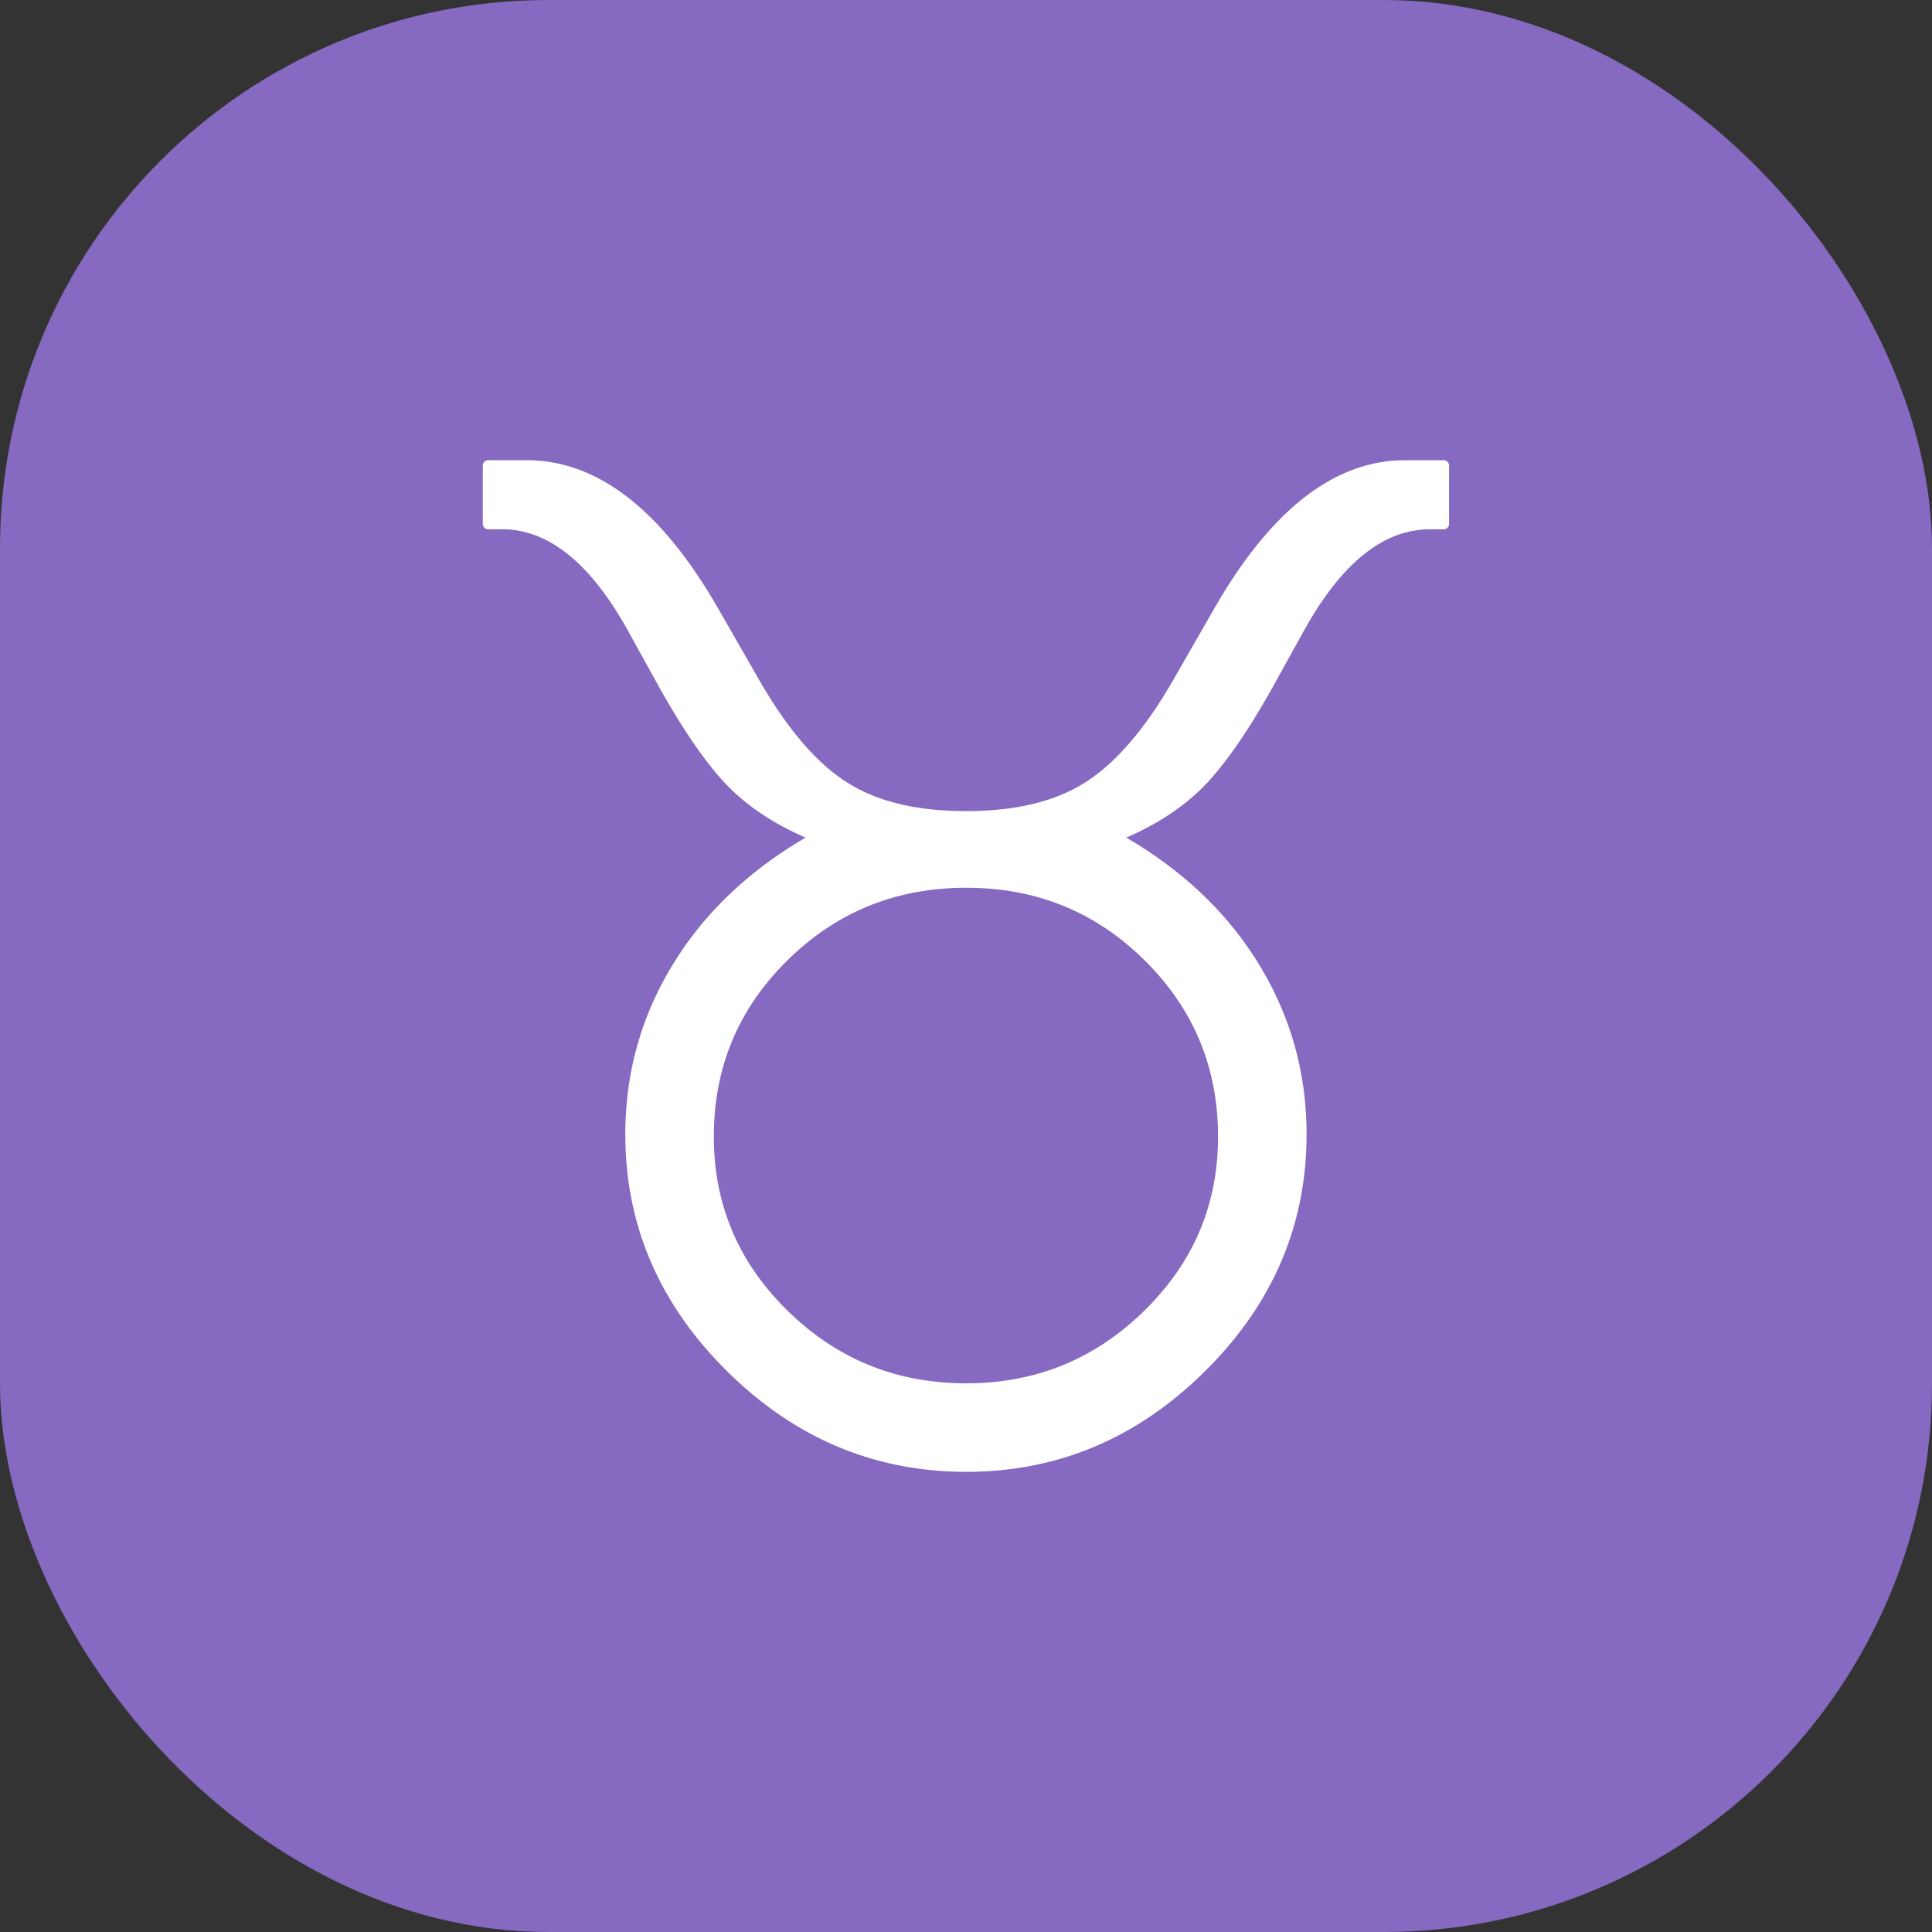
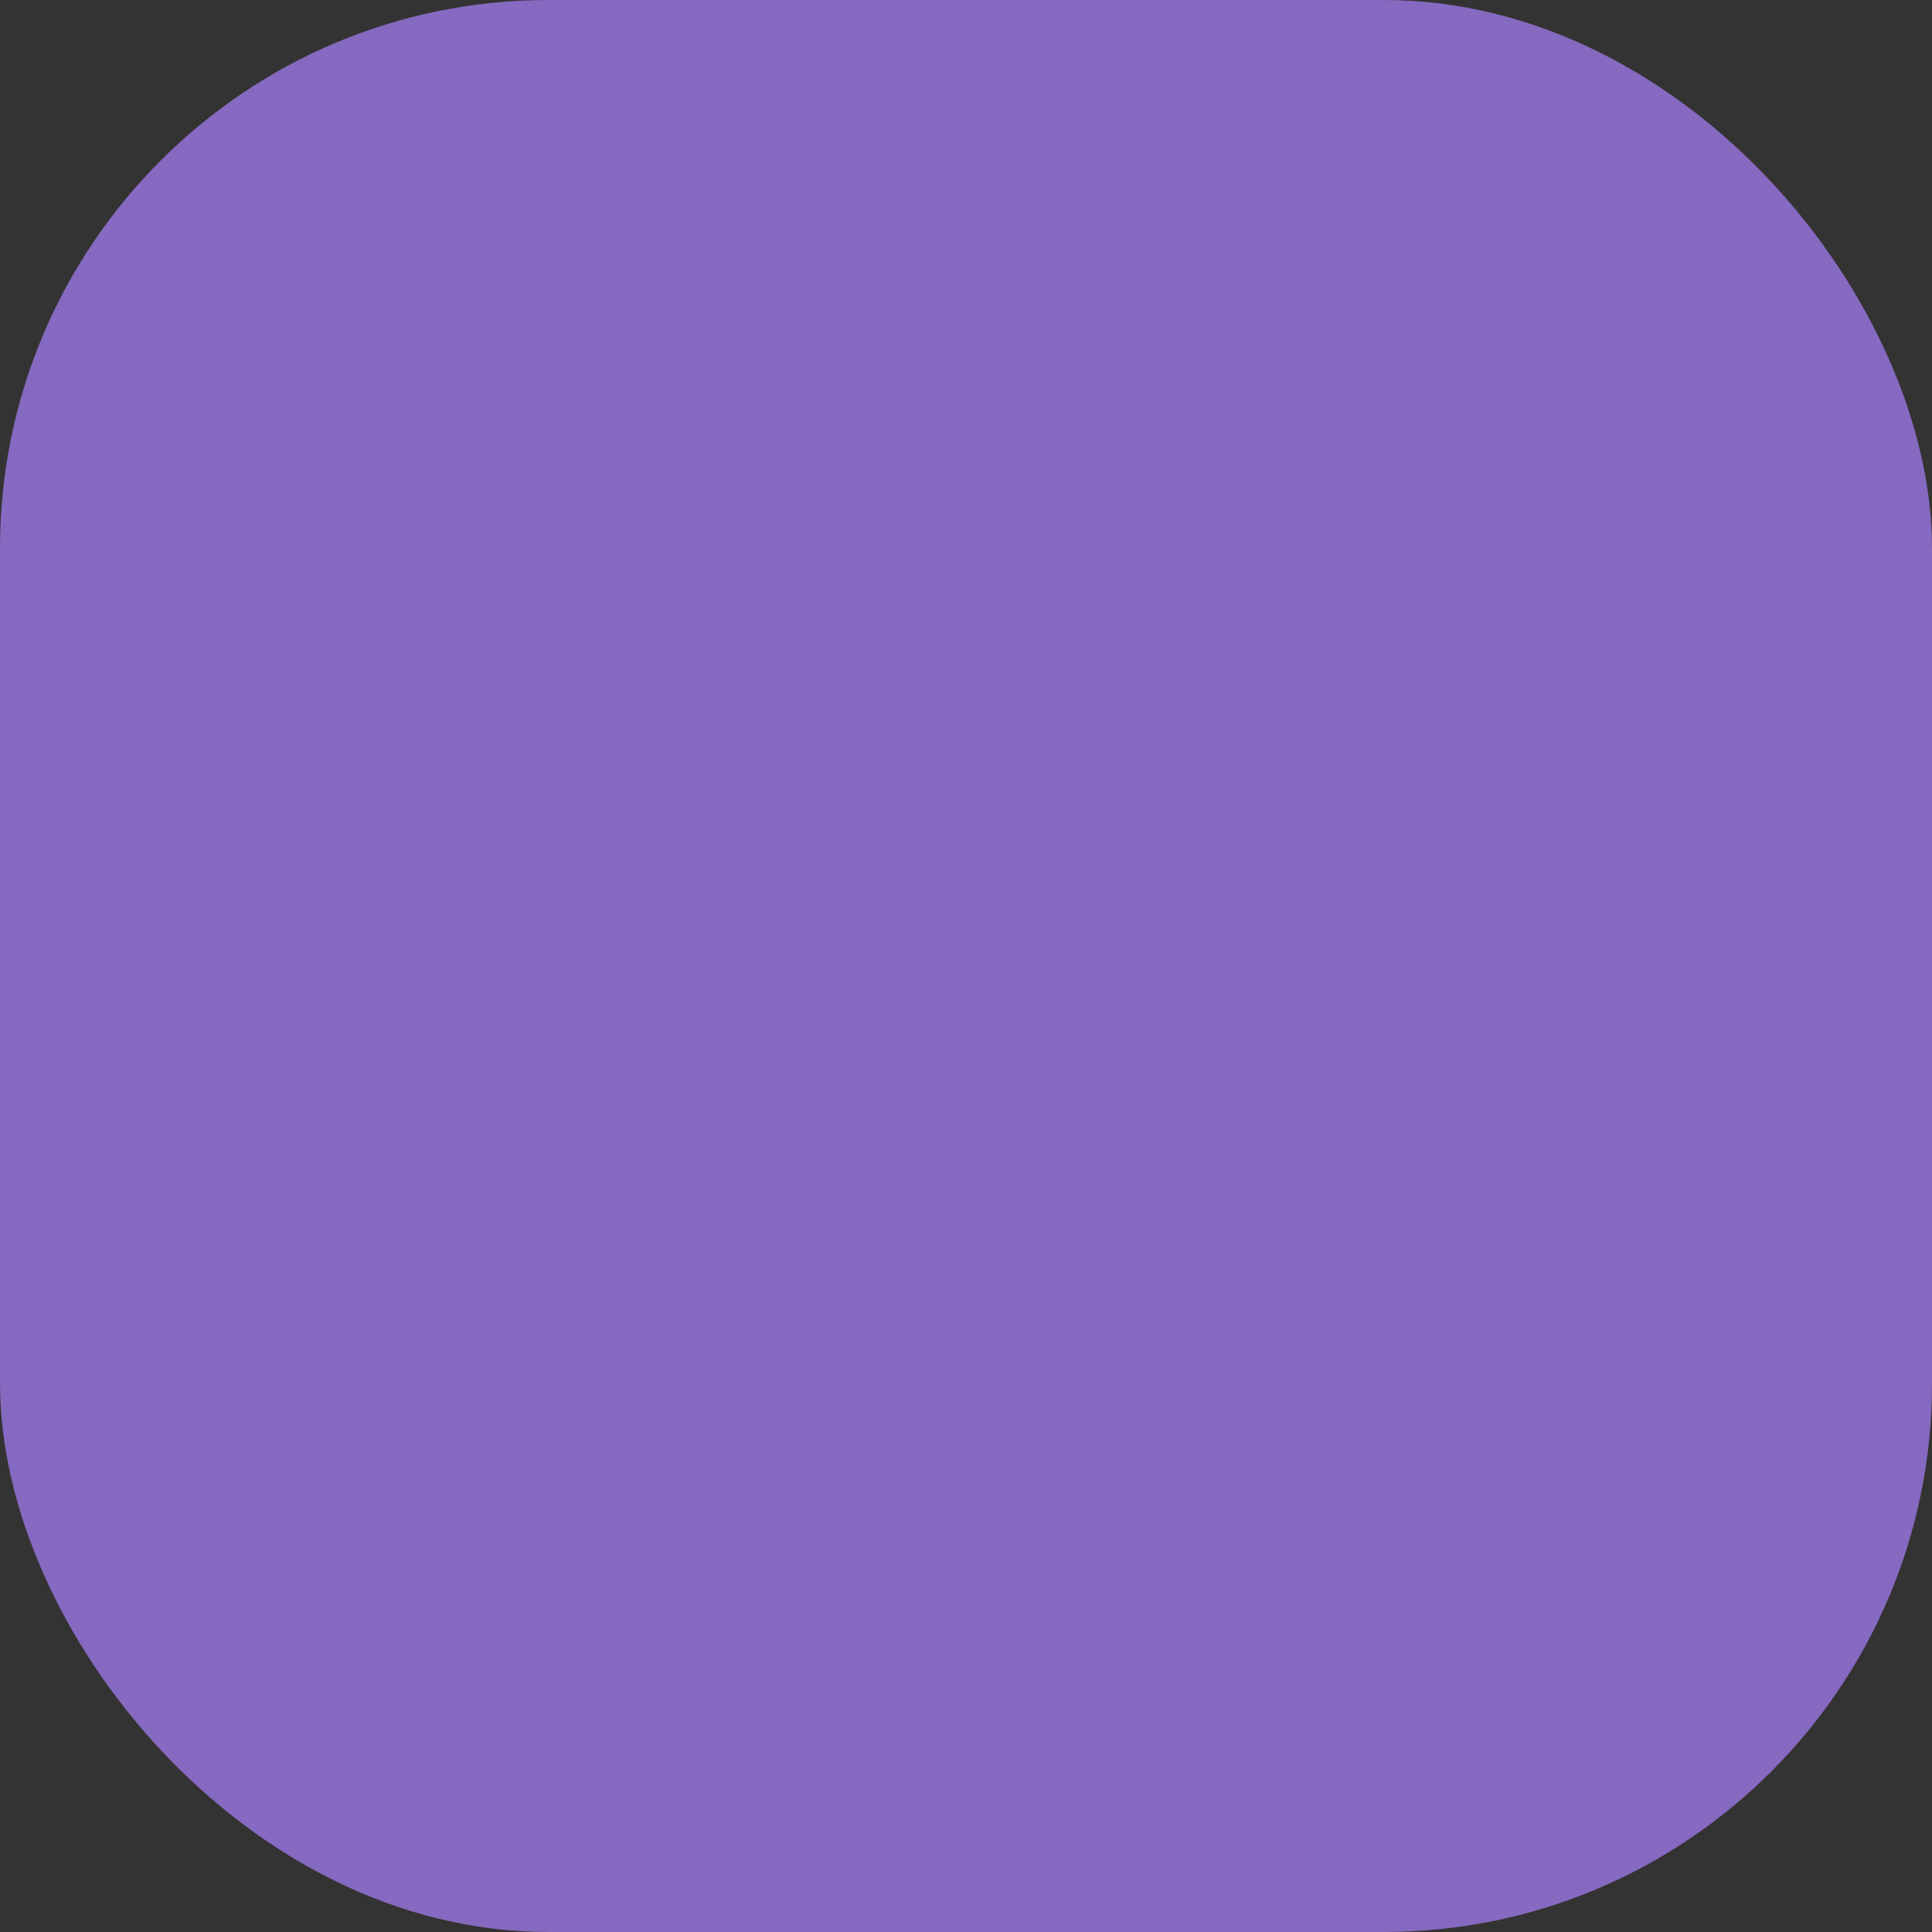
<svg xmlns="http://www.w3.org/2000/svg" shape-rendering="geometricPrecision" text-rendering="geometricPrecision" image-rendering="optimizeQuality" fill-rule="evenodd" clip-rule="evenodd" viewBox="0 0 512 512">
  <rect x="0" y="0" width="512" height="512" fill="#333333" stroke="none" />
  <rect fill="#8669C0" width="512.001" height="512.001" rx="145.305" ry="145.305" />
-   <path fill="#fff" fill-rule="nonzero" d="M213.498 221.974c-3.578-1.553-6.878-3.274-9.898-5.153-3.799-2.363-7.16-4.988-10.083-7.862-2.897-2.874-5.932-6.589-9.121-11.158-3.168-4.54-6.485-9.923-9.962-16.156l-8.235-14.893c-4.977-8.888-10.251-15.549-15.818-19.971-5.457-4.335-11.204-6.507-17.236-6.507h-3.767a1.432 1.432 0 01-1.432-1.432v-15.45c0-.79.641-1.432 1.432-1.432h10.205c9.405 0 18.34 3.285 26.813 9.859 8.363 6.488 16.271 16.189 23.731 29.104l11.337 19.755c3.713 6.408 7.5 11.847 11.36 16.309 3.84 4.44 7.753 7.914 11.732 10.413 3.981 2.518 8.571 4.404 13.78 5.657 5.25 1.263 11.161 1.892 17.743 1.892 6.508 0 12.381-.63 17.619-1.892l.055-.013c5.185-1.253 9.772-3.135 13.754-5.644 3.988-2.504 7.918-5.984 11.774-10.43 3.878-4.471 7.684-9.925 11.402-16.35l11.343-19.763c7.45-12.886 15.329-22.565 23.649-29.038 8.449-6.573 17.35-9.859 26.714-9.859h10.202c.791 0 1.432.642 1.432 1.432v15.45c0 .79-.641 1.432-1.432 1.432h-3.623c-6.086 0-11.87 2.172-17.349 6.507-5.596 4.429-10.89 11.108-15.876 20.025l-8.247 14.909c-3.463 6.204-6.766 11.563-9.922 16.086-3.188 4.569-6.223 8.284-9.117 11.153-2.927 2.879-6.288 5.502-10.086 7.867-3.021 1.879-6.32 3.6-9.897 5.153 6.985 4.084 13.247 8.662 18.778 13.741 6.211 5.701 11.503 12.035 15.862 19.012l.034.057c4.366 6.96 7.638 14.257 9.819 21.878 2.194 7.667 3.288 15.664 3.288 23.98 0 12.023-2.247 23.279-6.747 33.76-4.493 10.466-11.223 20.139-20.192 29.01l-.079.073c-8.931 8.839-18.652 15.472-29.163 19.899-10.557 4.447-21.891 6.669-33.995 6.669-12.135 0-23.491-2.22-34.064-6.663-10.559-4.438-20.332-11.099-29.315-19.983-8.98-8.884-15.726-18.563-20.225-29.025-4.505-10.473-6.761-21.724-6.761-33.74 0-8.316 1.094-16.313 3.288-23.98 2.186-7.641 5.47-14.957 9.854-21.935 4.358-6.977 9.651-13.311 15.862-19.012 5.531-5.079 11.796-9.657 18.78-13.741zm42.581 144.615c9.187 0 17.7-1.598 25.543-4.794 7.845-3.196 15.036-7.994 21.575-14.39 6.541-6.402 11.445-13.449 14.705-21.137 3.259-7.683 4.889-16.036 4.889-25.055 0-9.163-1.62-17.639-4.861-25.418-3.237-7.774-8.104-14.876-14.597-21.297l-.07-.074c-6.47-6.385-13.622-11.171-21.461-14.36-7.866-3.201-16.439-4.799-25.723-4.799-9.306 0-17.902 1.598-25.79 4.799-7.893 3.202-15.094 8.013-21.608 14.434-6.508 6.413-11.383 13.512-14.63 21.287-3.251 7.783-4.873 16.262-4.873 25.428 0 9.015 1.63 17.365 4.89 25.048l.027.07c3.262 7.665 8.157 14.69 14.681 21.074 6.536 6.396 13.737 11.193 21.613 14.39 7.871 3.196 16.432 4.794 25.69 4.794z" />
</svg>